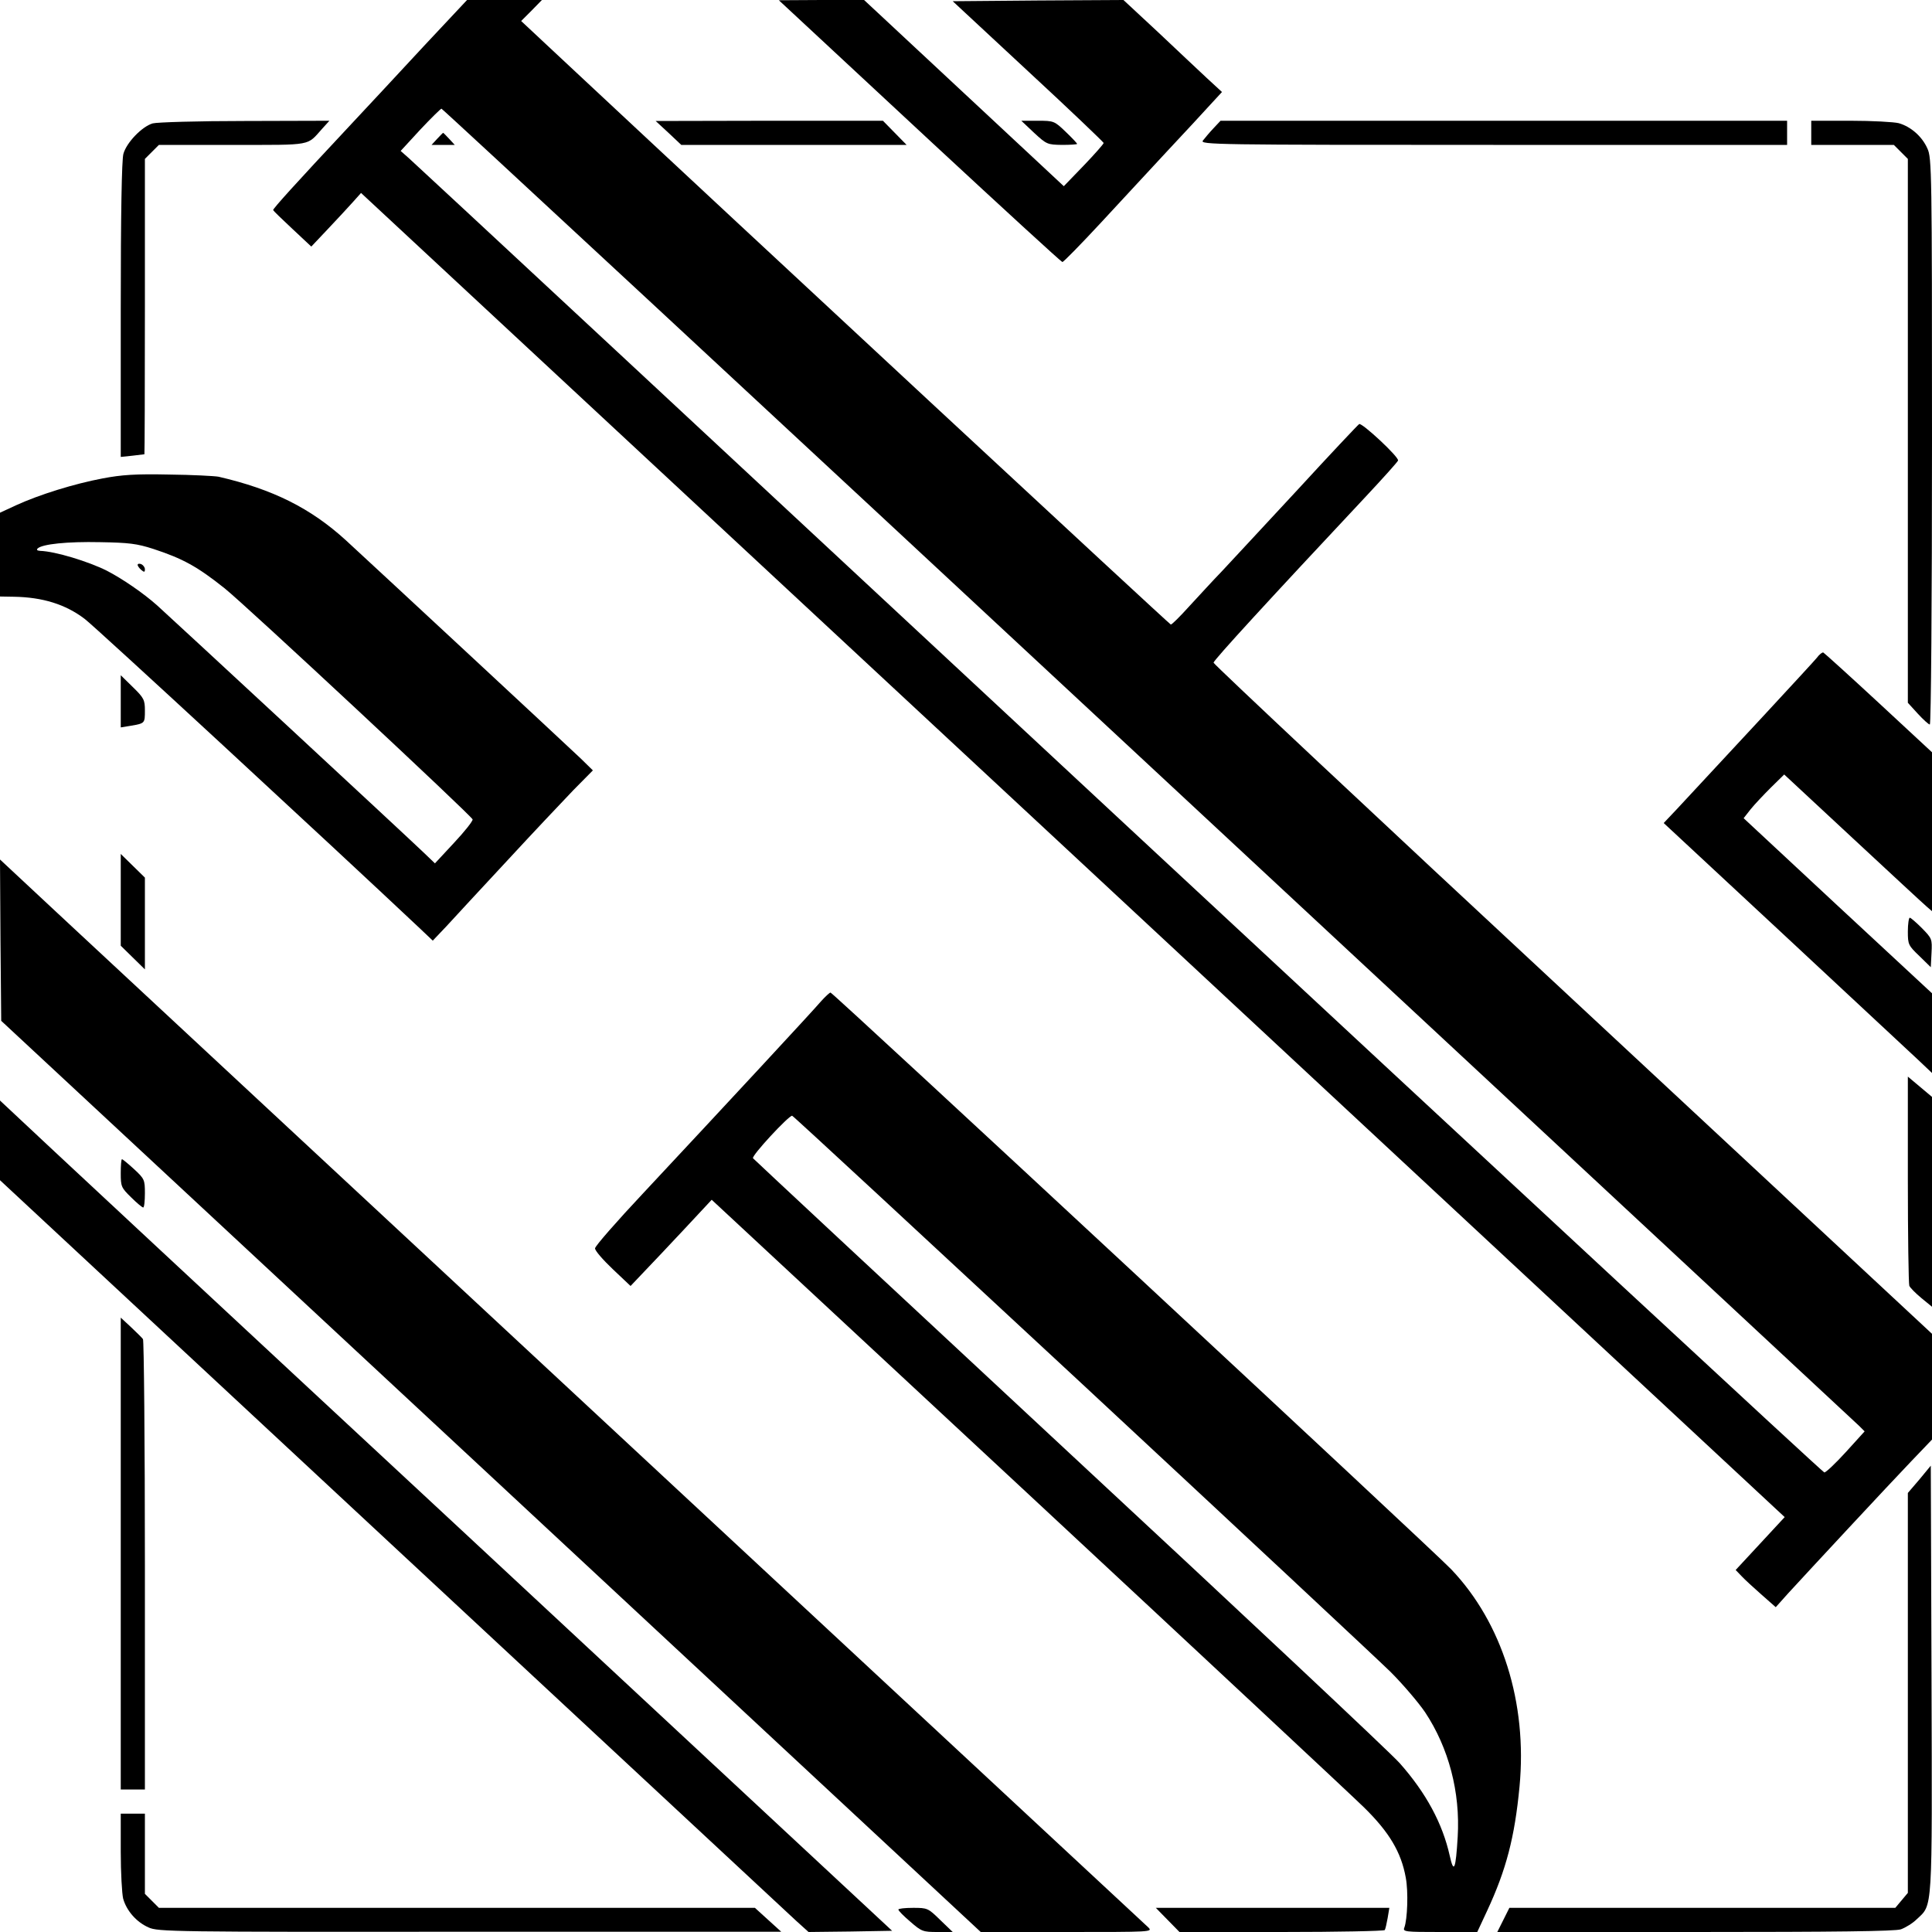
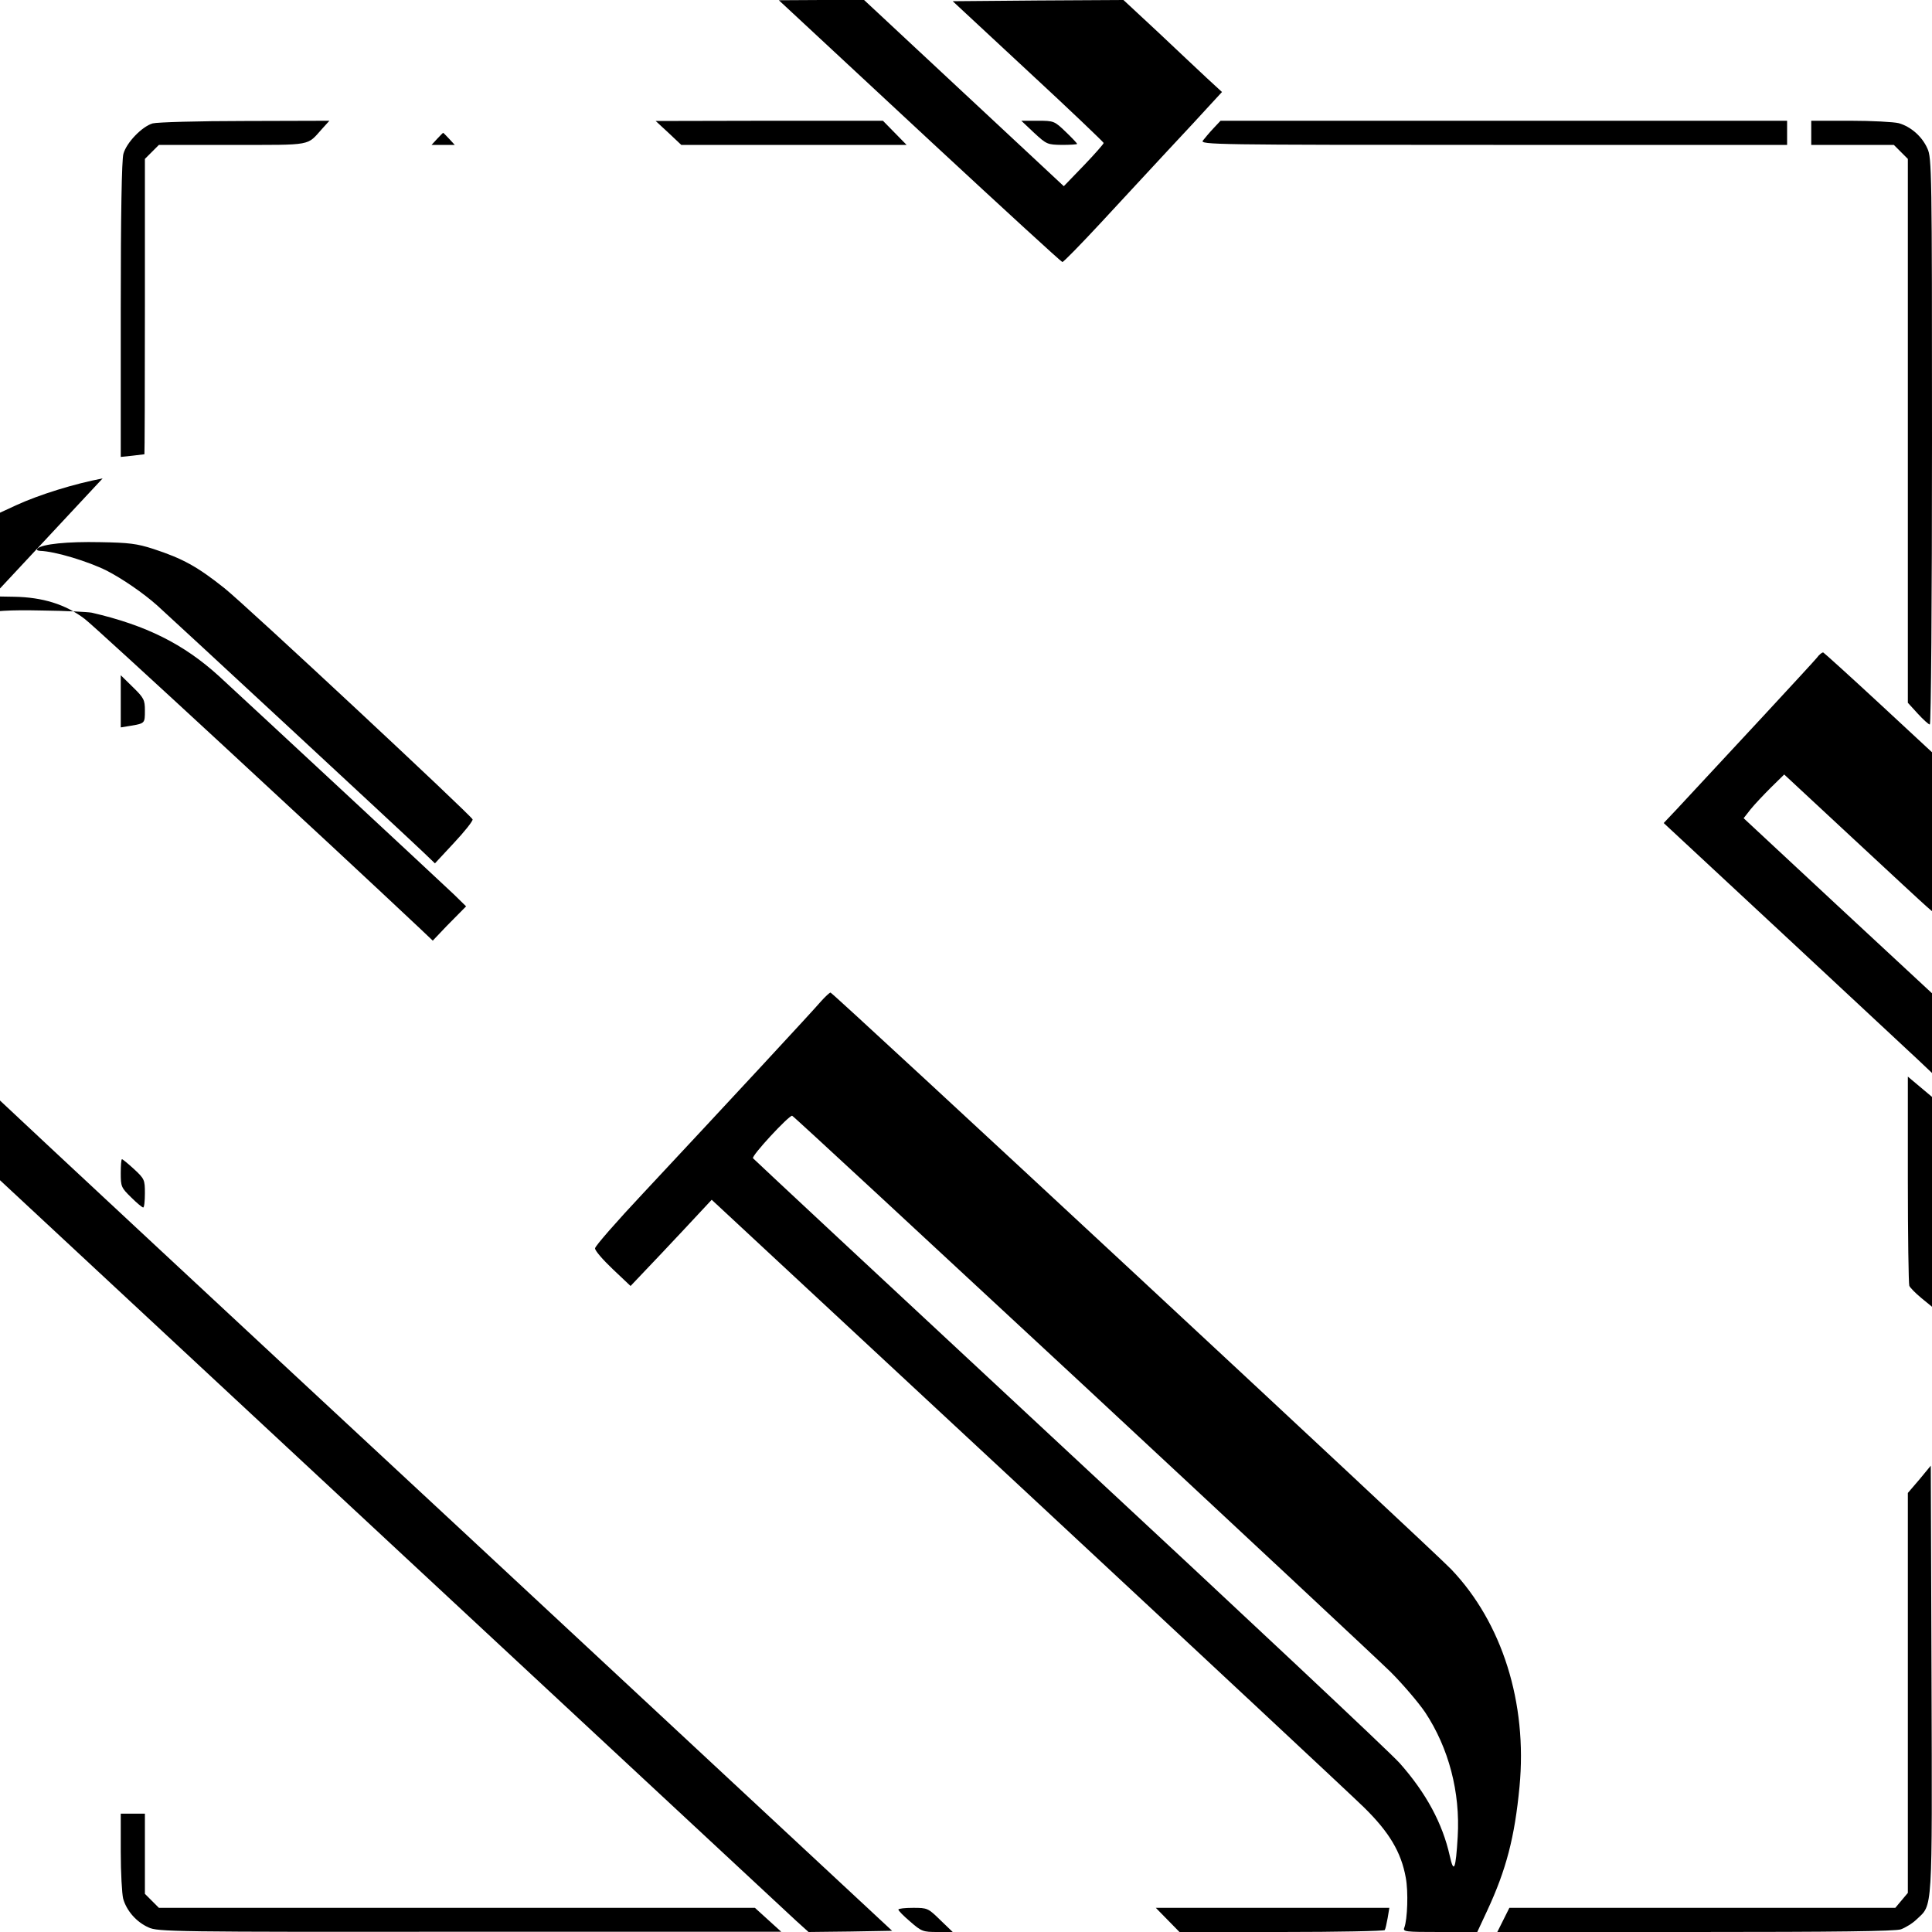
<svg xmlns="http://www.w3.org/2000/svg" version="1.0" width="800pt" height="800pt" viewBox="0 0 800 800" preserveAspectRatio="xMidYMid meet">
  <g transform="translate(0,800) scale(0.1,-0.1)" fill="#000000" stroke="none">
-     <path d="M1754 7808 c-98 -106 -237 -255 -309 -332 -219 -234 -315 -340 -314 -346 1 -3 37 -38 80 -78 l78 -73 69 73 c38 40 84 90 103 111 l34 38 2948 -2741 2947 -2742 -101 -109 -102 -110 24 -25 c13 -14 51 -49 83 -77 l59 -52 51 57 c88 96 416 449 508 545 l88 92 0 219 0 219 -1487 1384 c-819 761 -1488 1389 -1488 1395 0 10 236 267 625 682 74 79 137 149 139 155 5 14 -150 158 -161 151 -5 -3 -120 -125 -255 -272 -136 -147 -277 -298 -313 -337 -37 -38 -97 -104 -136 -146 -38 -42 -72 -76 -76 -75 -6 1 -1785 1653 -2461 2285 l-229 214 43 43 43 44 -155 0 -155 0 -180 -192z m3001 -2974 c1606 -1493 2930 -2726 2943 -2738 l23 -23 -78 -86 c-43 -47 -83 -85 -89 -84 -7 1 -1320 1219 -2920 2707 -1599 1488 -2922 2719 -2941 2735 l-34 30 81 88 c45 48 85 87 88 87 4 0 1321 -1222 2927 -2716z" />
    <path d="M1810 7425 l-23 -25 48 0 48 0 -23 25 c-13 14 -24 25 -25 25 -1 0 -12 -11 -25 -25z" />
    <path d="M3281 7947 c31 -29 293 -272 583 -542 290 -269 531 -490 535 -490 5 0 75 72 157 160 81 88 207 223 278 300 72 77 152 163 178 192 l48 52 -63 58 c-34 32 -126 118 -203 191 l-142 132 -354 -2 -353 -3 312 -290 c172 -159 312 -293 313 -297 0 -4 -37 -46 -82 -93 l-83 -86 -414 386 -413 385 -177 0 -176 -1 56 -52z" />
    <path d="M632 7489 c-44 -13 -108 -79 -121 -126 -7 -25 -11 -249 -11 -646 l0 -609 48 5 c26 3 48 6 50 6 1 1 2 276 2 612 l0 611 29 29 29 29 305 0 c337 0 306 -5 372 68 l29 32 -350 -1 c-192 0 -364 -5 -382 -10z" />
    <path d="M2768 7450 l53 -50 467 0 466 0 -49 50 -49 50 -471 0 -470 -1 53 -49z" />
    <path d="M4282 7450 c52 -48 55 -49 116 -50 34 0 62 2 62 4 0 3 -21 25 -47 50 -47 45 -49 46 -116 46 l-68 0 53 -50z" />
    <path d="M5024 7468 c-17 -18 -36 -41 -43 -50 -13 -17 46 -18 1203 -18 l1216 0 0 50 0 50 -1173 0 -1173 0 -30 -32z" />
    <path d="M7500 7450 l0 -50 171 0 171 0 29 -29 29 -29 0 -1126 0 -1126 41 -45 c23 -25 45 -45 50 -45 5 0 9 511 9 1173 0 1115 -1 1174 -19 1212 -22 50 -69 91 -119 105 -20 5 -110 10 -199 10 l-163 0 0 -50z" />
-     <path d="M425 6019 c-117 -22 -262 -67 -358 -111 l-67 -31 0 -173 0 -174 58 -1 c118 -2 213 -31 293 -92 43 -32 1023 -938 1383 -1277 l58 -55 57 60 c31 34 143 155 250 270 107 116 231 247 275 293 l81 82 -50 49 c-47 45 -837 779 -973 904 -146 133 -302 211 -527 263 -16 3 -109 8 -205 9 -139 3 -196 -1 -275 -16z m210 -292 c122 -40 182 -73 295 -163 89 -71 1024 -943 1027 -957 1 -7 -33 -50 -77 -97 l-79 -85 -48 46 c-74 71 -1042 968 -1101 1021 -58 52 -146 112 -210 145 -76 38 -213 80 -276 82 -12 1 -16 4 -10 10 19 18 122 29 259 26 119 -2 152 -6 220 -28z" />
+     <path d="M425 6019 c-117 -22 -262 -67 -358 -111 l-67 -31 0 -173 0 -174 58 -1 c118 -2 213 -31 293 -92 43 -32 1023 -938 1383 -1277 l58 -55 57 60 l81 82 -50 49 c-47 45 -837 779 -973 904 -146 133 -302 211 -527 263 -16 3 -109 8 -205 9 -139 3 -196 -1 -275 -16z m210 -292 c122 -40 182 -73 295 -163 89 -71 1024 -943 1027 -957 1 -7 -33 -50 -77 -97 l-79 -85 -48 46 c-74 71 -1042 968 -1101 1021 -58 52 -146 112 -210 145 -76 38 -213 80 -276 82 -12 1 -16 4 -10 10 19 18 122 29 259 26 119 -2 152 -6 220 -28z" />
    <path d="M570 5661 c0 -5 7 -14 15 -21 12 -10 15 -10 15 3 0 8 -7 17 -15 21 -8 3 -15 2 -15 -3z" />
    <path d="M7523 5276 c-16 -20 -377 -409 -581 -628 l-53 -56 498 -463 c274 -255 524 -488 556 -518 l57 -54 0 165 0 165 -390 362 -390 363 29 37 c16 20 54 60 84 90 l55 54 284 -264 c156 -145 294 -273 306 -283 l22 -19 0 329 0 329 -221 205 c-122 113 -225 206 -229 208 -4 2 -17 -8 -27 -22z" />
    <path d="M500 5096 l0 -108 43 7 c57 10 57 10 57 63 0 44 -4 52 -50 97 l-50 49 0 -108z" />
-     <path d="M500 4274 l0 -190 50 -49 50 -49 0 190 0 190 -50 49 -50 49 0 -190z" />
-     <path d="M2 4107 l3 -334 2028 -1886 2028 -1887 357 0 c349 0 356 0 337 19 -11 10 -958 891 -2105 1957 -1147 1066 -2212 2057 -2368 2202 l-282 263 2 -334z" />
-     <path d="M7900 4143 c0 -54 2 -58 48 -102 l47 -46 3 59 c3 58 2 60 -40 103 -23 23 -46 43 -50 43 -4 0 -8 -26 -8 -57z" />
    <path d="M3399 3853 c-34 -40 -391 -425 -734 -792 -110 -117 -201 -221 -201 -230 -1 -9 32 -47 73 -86 l74 -70 57 60 c32 33 107 113 168 178 l111 119 1304 -1212 c717 -667 1346 -1254 1397 -1304 104 -102 154 -185 173 -291 11 -58 7 -172 -6 -207 -7 -17 4 -18 147 -18 l155 0 41 88 c79 170 114 304 134 514 33 347 -72 679 -283 900 -72 76 -2560 2388 -2570 2388 -4 0 -22 -17 -40 -37z m1077 -1579 c654 -608 1231 -1147 1282 -1197 51 -51 115 -126 143 -167 98 -148 146 -331 135 -516 -8 -135 -16 -155 -33 -78 -30 134 -98 260 -207 383 -39 44 -656 623 -1371 1287 -715 665 -1303 1213 -1307 1218 -7 10 147 176 162 176 4 0 541 -498 1196 -1106z" />
    <path d="M7900 3117 c0 -234 3 -432 6 -441 3 -8 26 -31 50 -51 l44 -36 0 434 0 435 -50 42 -50 42 0 -425z" />
    <path d="M0 3278 l0 -165 1622 -1509 c892 -830 1645 -1530 1674 -1557 l52 -47 173 2 173 3 -1784 1660 c-982 912 -1813 1686 -1847 1719 l-63 59 0 -165z" />
    <path d="M500 3142 c0 -55 2 -60 43 -100 23 -23 46 -42 50 -42 4 0 7 26 7 59 0 56 -2 60 -45 100 -24 22 -47 41 -50 41 -3 0 -5 -26 -5 -58z" />
-     <path d="M500 1567 l0 -977 50 0 50 0 0 928 c0 510 -4 932 -8 937 -4 6 -27 28 -50 50 l-42 39 0 -977z" />
    <path d="M7948 1874 l-48 -56 0 -828 0 -828 -26 -31 -26 -31 -799 0 -799 0 -25 -50 -25 -50 818 0 c584 0 829 3 853 11 19 7 49 25 66 42 66 62 64 19 61 995 l-3 883 -47 -57z" />
    <path d="M500 333 c0 -87 5 -175 10 -195 14 -50 55 -97 105 -119 38 -18 100 -19 1330 -18 l1290 0 -54 49 -55 50 -1234 0 -1234 0 -29 29 -29 29 0 166 0 166 -50 0 -50 0 0 -157z" />
    <path d="M3720 93 c0 -5 22 -27 49 -50 47 -41 53 -43 113 -43 l63 0 -52 50 c-50 49 -53 50 -112 50 -34 0 -61 -3 -61 -7z" />
    <path d="M4835 50 l49 -50 423 0 c232 0 424 4 427 8 3 5 8 28 12 50 l7 42 -484 0 -483 0 49 -50z" />
  </g>
</svg>